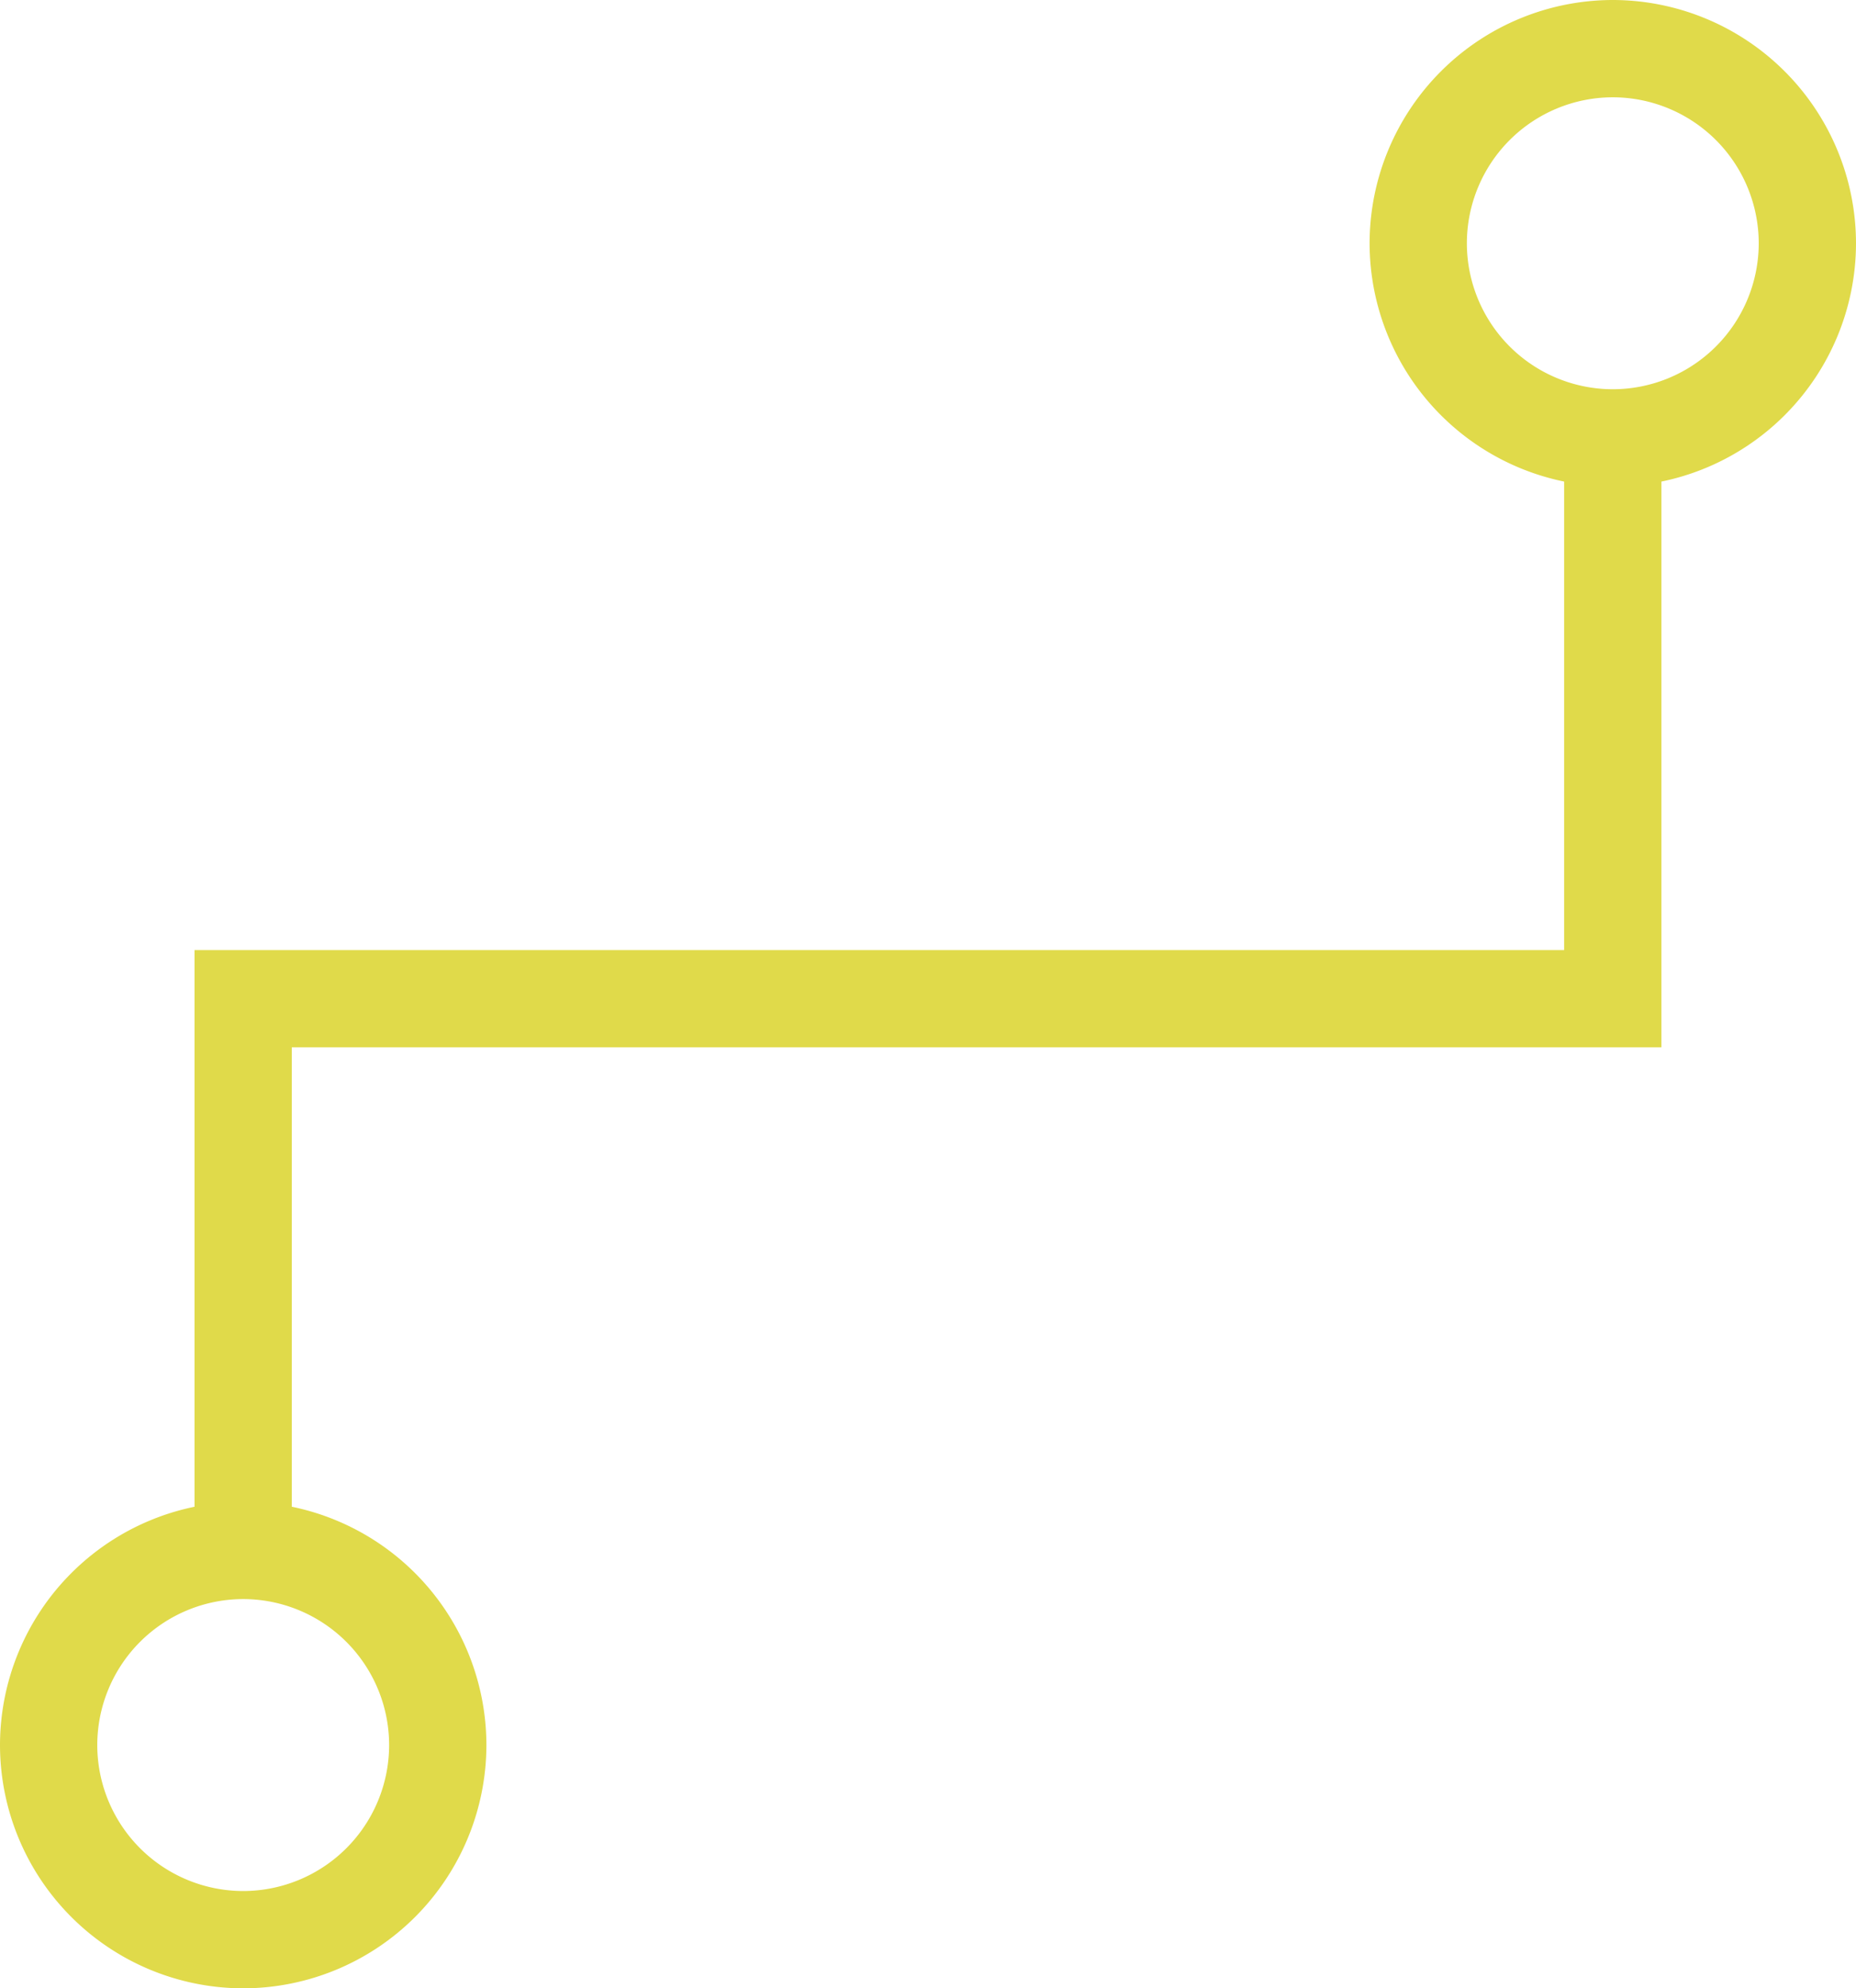
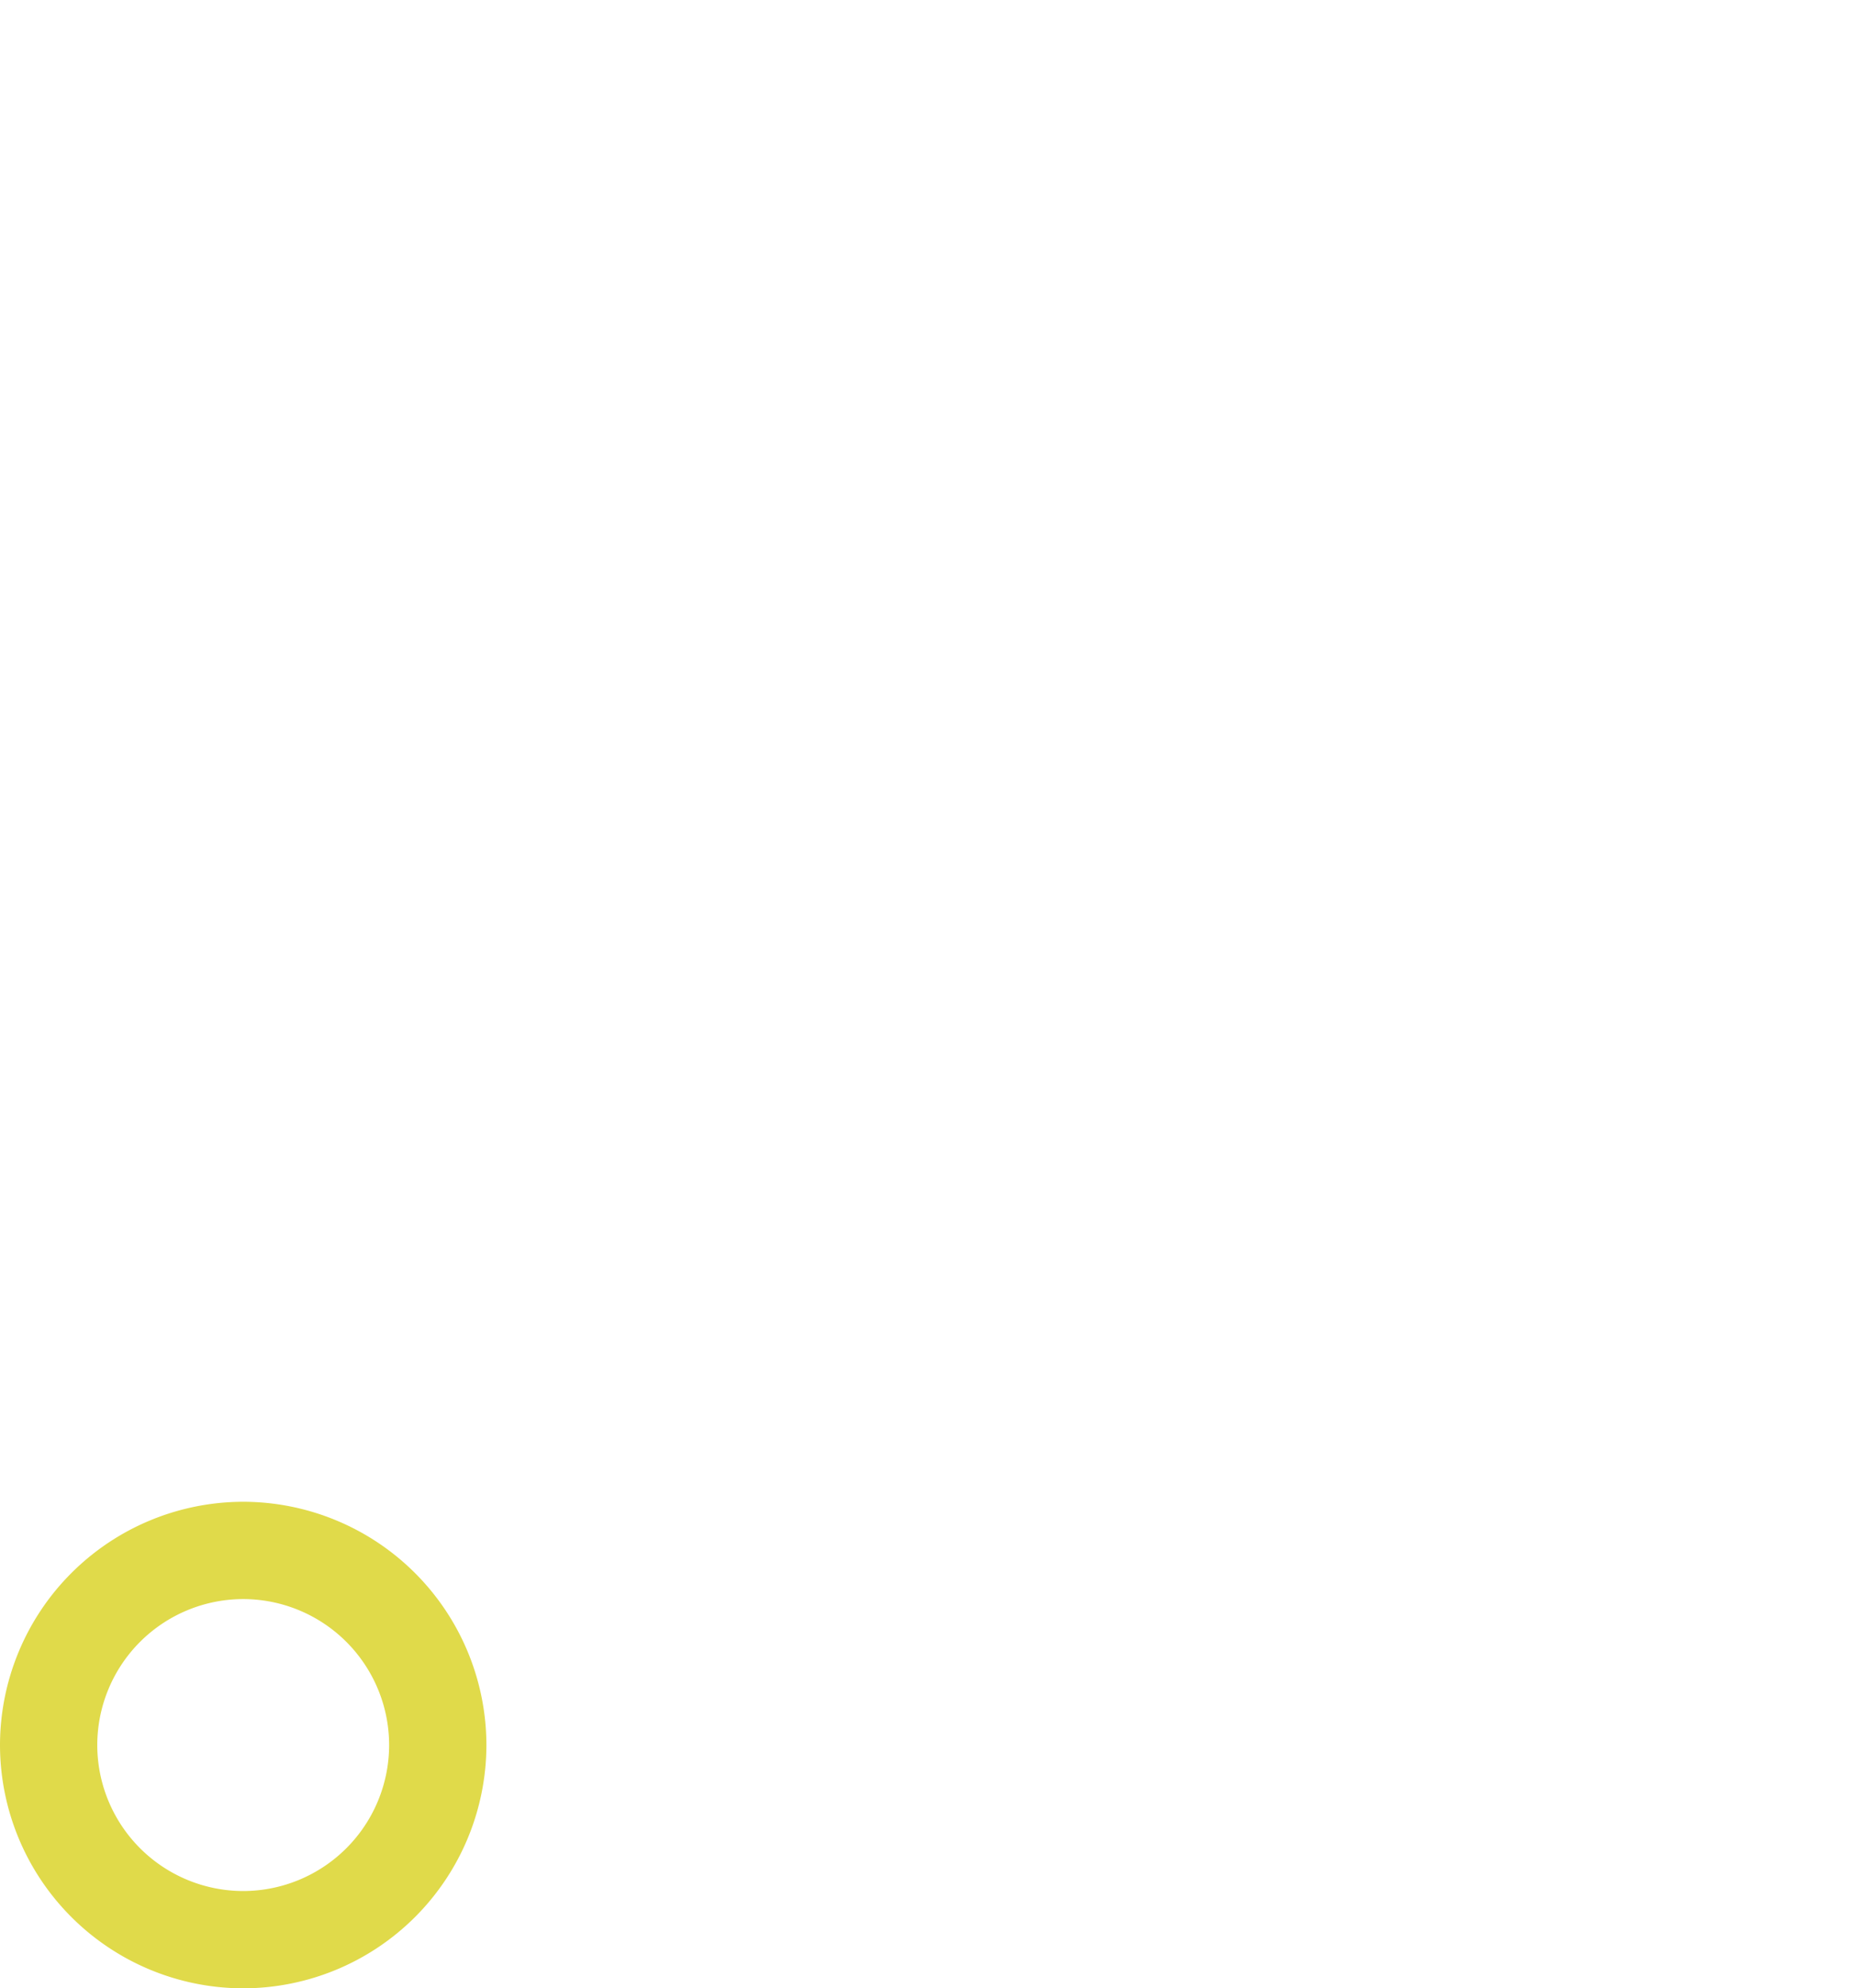
<svg xmlns="http://www.w3.org/2000/svg" id="Group_595" data-name="Group 595" width="33.659" height="36.048" viewBox="0 0 33.659 36.048">
  <g id="Group_600" data-name="Group 600" transform="translate(3.528 7.938)">
-     <path id="Path_1109" data-name="Path 1109" d="M1.014,3.021H-.75V-7.863H24.088V-17.15h1.764V-6.1H1.014Z" transform="translate(0.75 17.15)" fill="#e0da4a" />
-   </g>
+     </g>
  <g id="Group_601" data-name="Group 601" transform="translate(0 27.227)">
    <path id="Path_1110" data-name="Path 1110" d="M.661,2.071A4.416,4.416,0,0,1-3.75-2.339,4.416,4.416,0,0,1,.661-6.75,4.416,4.416,0,0,1,5.071-2.339,4.416,4.416,0,0,1,.661,2.071Zm0-7.057A2.649,2.649,0,0,0-1.986-2.339,2.649,2.649,0,0,0,.661.307,2.649,2.649,0,0,0,3.307-2.339,2.649,2.649,0,0,0,.661-4.986Z" transform="translate(3.75 6.75)" fill="#e0da4a" />
  </g>
  <g id="Group_602" data-name="Group 602" transform="translate(24.838)">
-     <path id="Path_1111" data-name="Path 1111" d="M.661,2.071A4.416,4.416,0,0,1-3.75-2.339,4.416,4.416,0,0,1,.661-6.75,4.416,4.416,0,0,1,5.071-2.339,4.416,4.416,0,0,1,.661,2.071Zm0-7.057A2.649,2.649,0,0,0-1.986-2.339,2.649,2.649,0,0,0,.661.307,2.649,2.649,0,0,0,3.307-2.339,2.649,2.649,0,0,0,.661-4.986Z" transform="translate(3.75 6.75)" fill="#e0da4a" />
-   </g>
+     </g>
</svg>